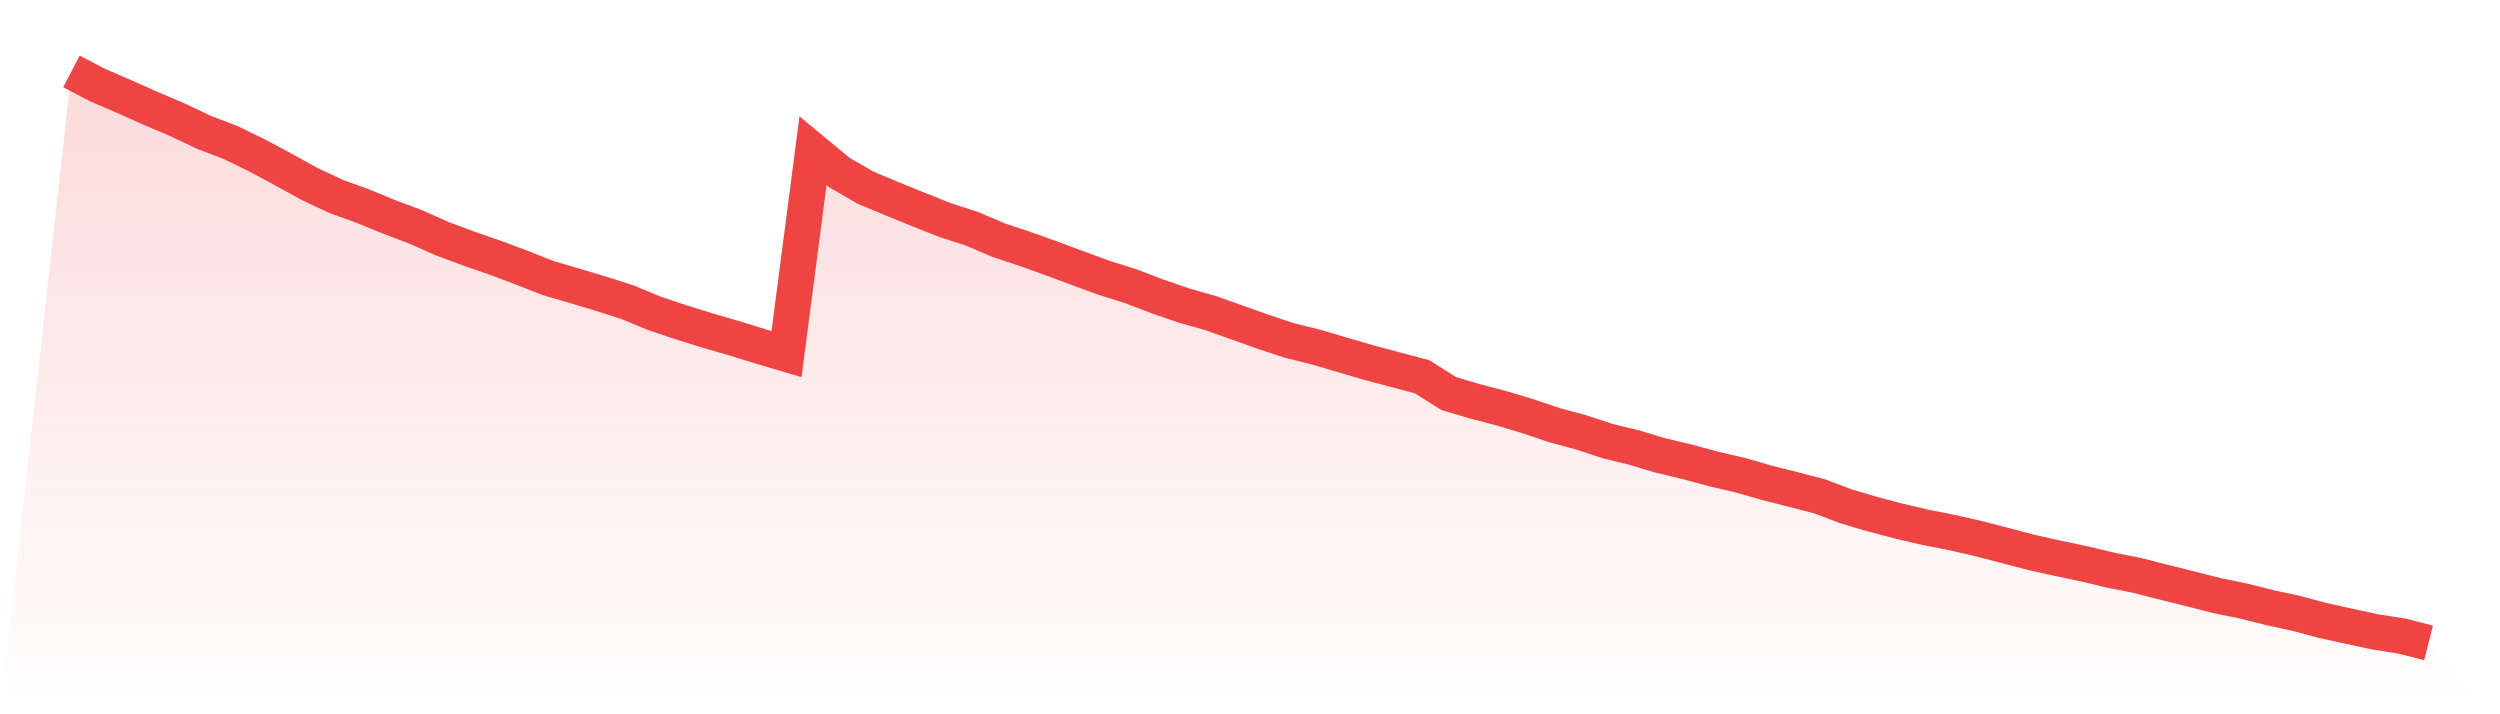
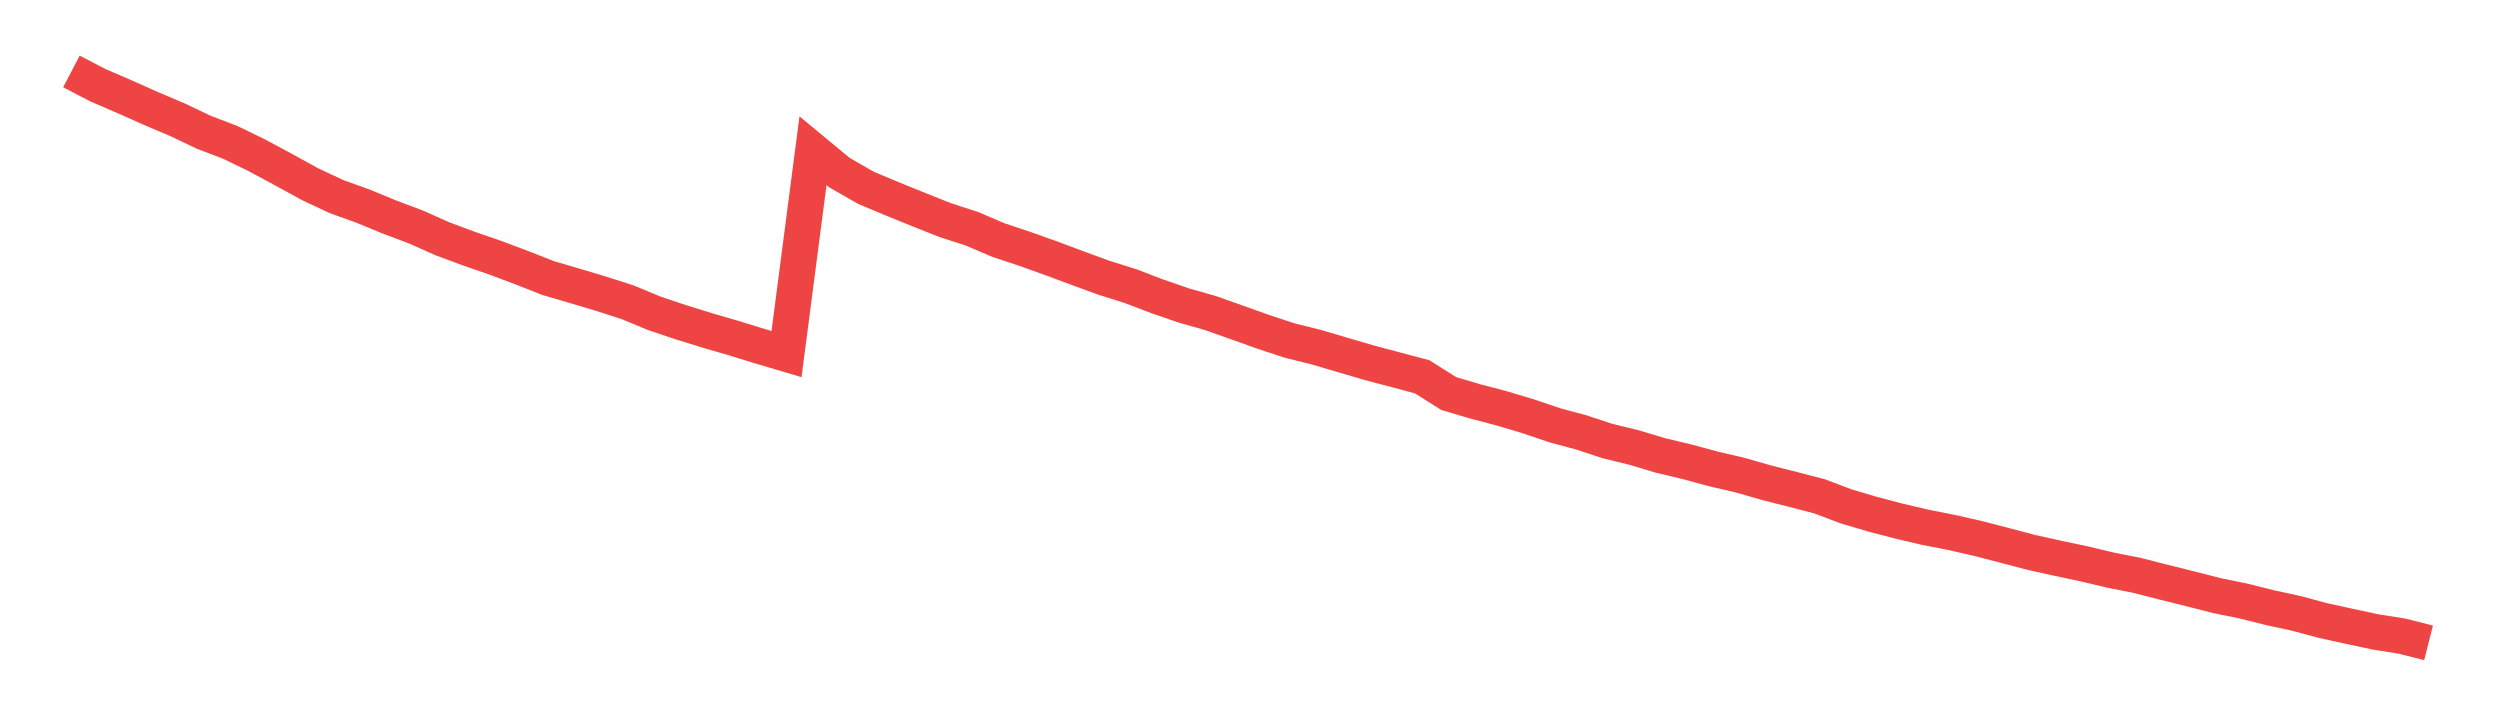
<svg xmlns="http://www.w3.org/2000/svg" viewBox="0 0 140 40">
  <defs>
    <linearGradient id="gradient" x1="0" x2="0" y1="0" y2="1">
      <stop offset="0%" stop-color="#ef4444" stop-opacity="0.2" />
      <stop offset="100%" stop-color="#ef4444" stop-opacity="0" />
    </linearGradient>
  </defs>
-   <path d="M4,4 L4,4 L5.483,4.774 L6.966,5.413 L8.449,6.074 L9.933,6.703 L11.416,7.409 L12.899,7.975 L14.382,8.695 L15.865,9.492 L17.348,10.307 L18.831,11.004 L20.315,11.538 L21.798,12.149 L23.281,12.706 L24.764,13.367 L26.247,13.92 L27.73,14.431 L29.213,14.988 L30.697,15.572 L32.18,16.007 L33.663,16.45 L35.146,16.926 L36.629,17.542 L38.112,18.04 L39.596,18.501 L41.079,18.932 L42.562,19.389 L44.045,19.828 L45.528,8.441 L47.011,9.668 L48.494,10.52 L49.978,11.14 L51.461,11.742 L52.944,12.331 L54.427,12.81 L55.91,13.444 L57.393,13.938 L58.876,14.467 L60.36,15.02 L61.843,15.563 L63.326,16.029 L64.809,16.595 L66.292,17.107 L67.775,17.528 L69.258,18.053 L70.742,18.583 L72.225,19.072 L73.708,19.439 L75.191,19.878 L76.674,20.312 L78.157,20.706 L79.64,21.1 L81.124,22.037 L82.607,22.477 L84.09,22.866 L85.573,23.31 L87.056,23.812 L88.539,24.211 L90.022,24.699 L91.506,25.062 L92.989,25.505 L94.472,25.859 L95.955,26.261 L97.438,26.606 L98.921,27.031 L100.404,27.407 L101.888,27.792 L103.371,28.353 L104.854,28.792 L106.337,29.182 L107.82,29.53 L109.303,29.82 L110.787,30.16 L112.27,30.544 L113.753,30.934 L115.236,31.264 L116.719,31.577 L118.202,31.93 L119.685,32.224 L121.169,32.604 L122.652,32.971 L124.135,33.351 L125.618,33.655 L127.101,34.026 L128.584,34.347 L130.067,34.746 L131.551,35.072 L133.034,35.389 L134.517,35.624 L136,36 L140,40 L0,40 z" fill="url(#gradient)" />
  <path d="M4,4 L4,4 L5.483,4.774 L6.966,5.413 L8.449,6.074 L9.933,6.703 L11.416,7.409 L12.899,7.975 L14.382,8.695 L15.865,9.492 L17.348,10.307 L18.831,11.004 L20.315,11.538 L21.798,12.149 L23.281,12.706 L24.764,13.367 L26.247,13.92 L27.73,14.431 L29.213,14.988 L30.697,15.572 L32.18,16.007 L33.663,16.45 L35.146,16.926 L36.629,17.542 L38.112,18.04 L39.596,18.501 L41.079,18.932 L42.562,19.389 L44.045,19.828 L45.528,8.441 L47.011,9.668 L48.494,10.52 L49.978,11.14 L51.461,11.742 L52.944,12.331 L54.427,12.81 L55.91,13.444 L57.393,13.938 L58.876,14.467 L60.36,15.02 L61.843,15.563 L63.326,16.029 L64.809,16.595 L66.292,17.107 L67.775,17.528 L69.258,18.053 L70.742,18.583 L72.225,19.072 L73.708,19.439 L75.191,19.878 L76.674,20.312 L78.157,20.706 L79.64,21.1 L81.124,22.037 L82.607,22.477 L84.09,22.866 L85.573,23.31 L87.056,23.812 L88.539,24.211 L90.022,24.699 L91.506,25.062 L92.989,25.505 L94.472,25.859 L95.955,26.261 L97.438,26.606 L98.921,27.031 L100.404,27.407 L101.888,27.792 L103.371,28.353 L104.854,28.792 L106.337,29.182 L107.82,29.53 L109.303,29.82 L110.787,30.16 L112.27,30.544 L113.753,30.934 L115.236,31.264 L116.719,31.577 L118.202,31.93 L119.685,32.224 L121.169,32.604 L122.652,32.971 L124.135,33.351 L125.618,33.655 L127.101,34.026 L128.584,34.347 L130.067,34.746 L131.551,35.072 L133.034,35.389 L134.517,35.624 L136,36" fill="none" stroke="#ef4444" stroke-width="2" />
</svg>